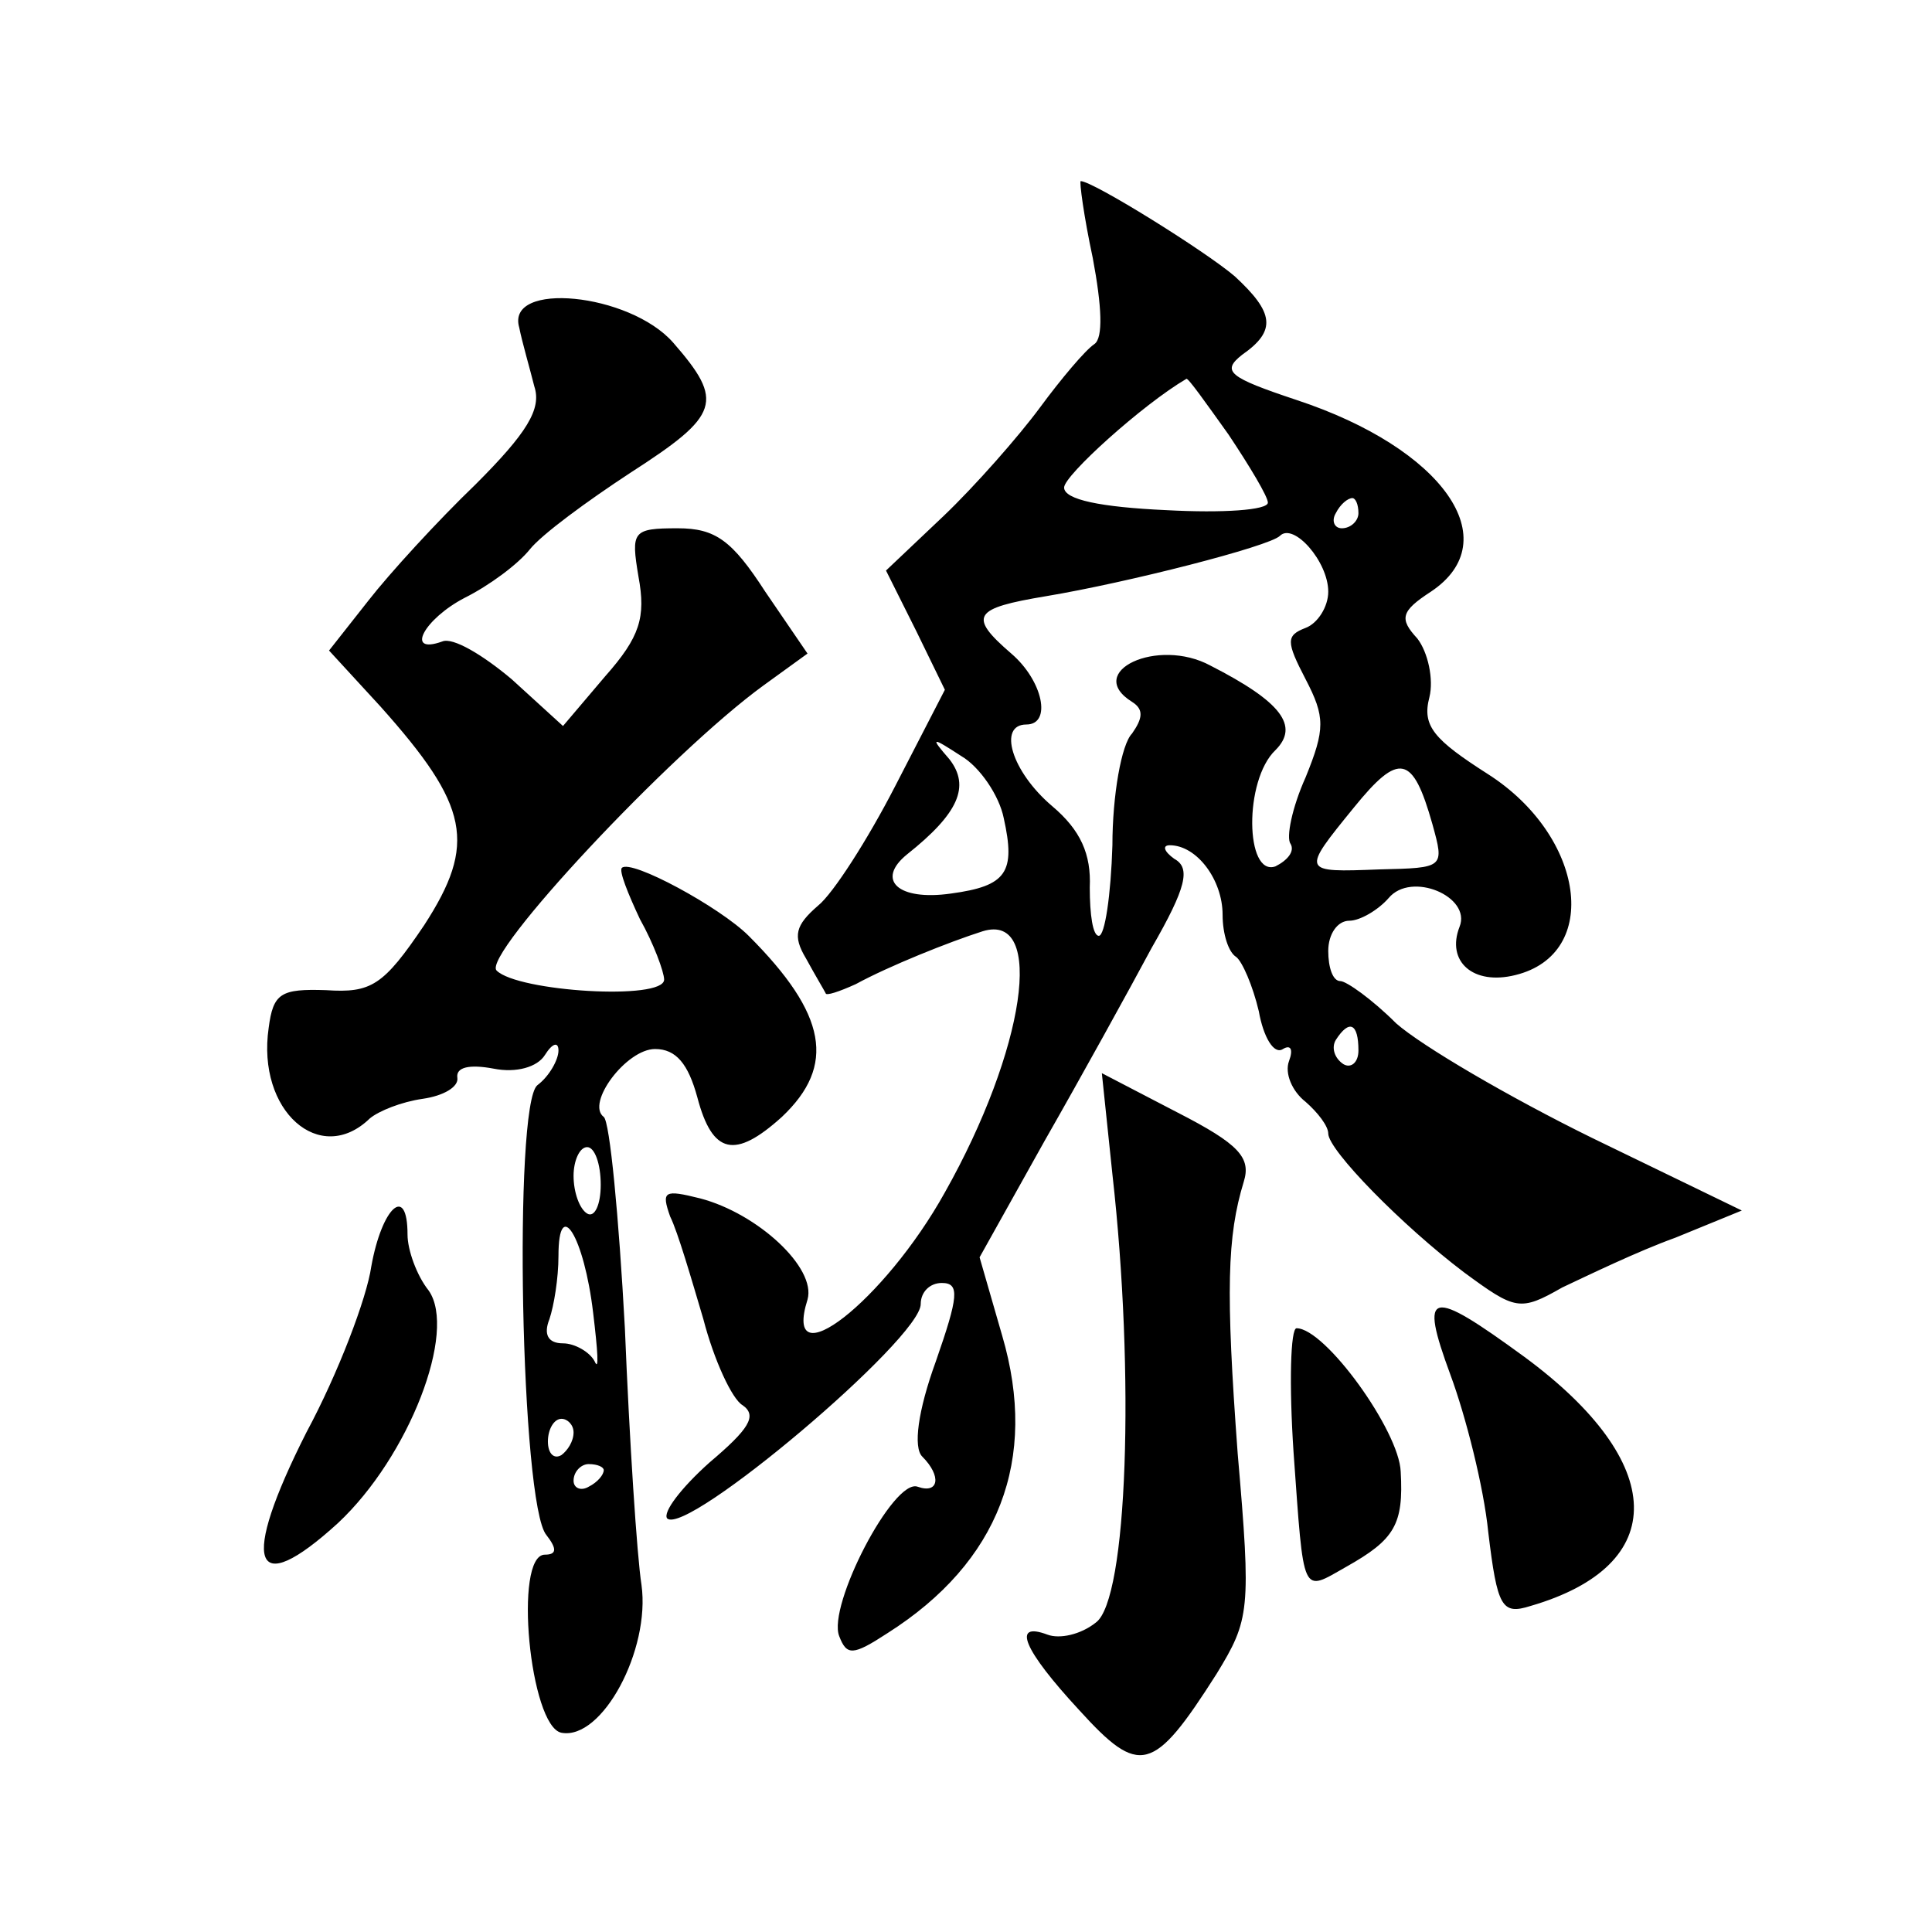
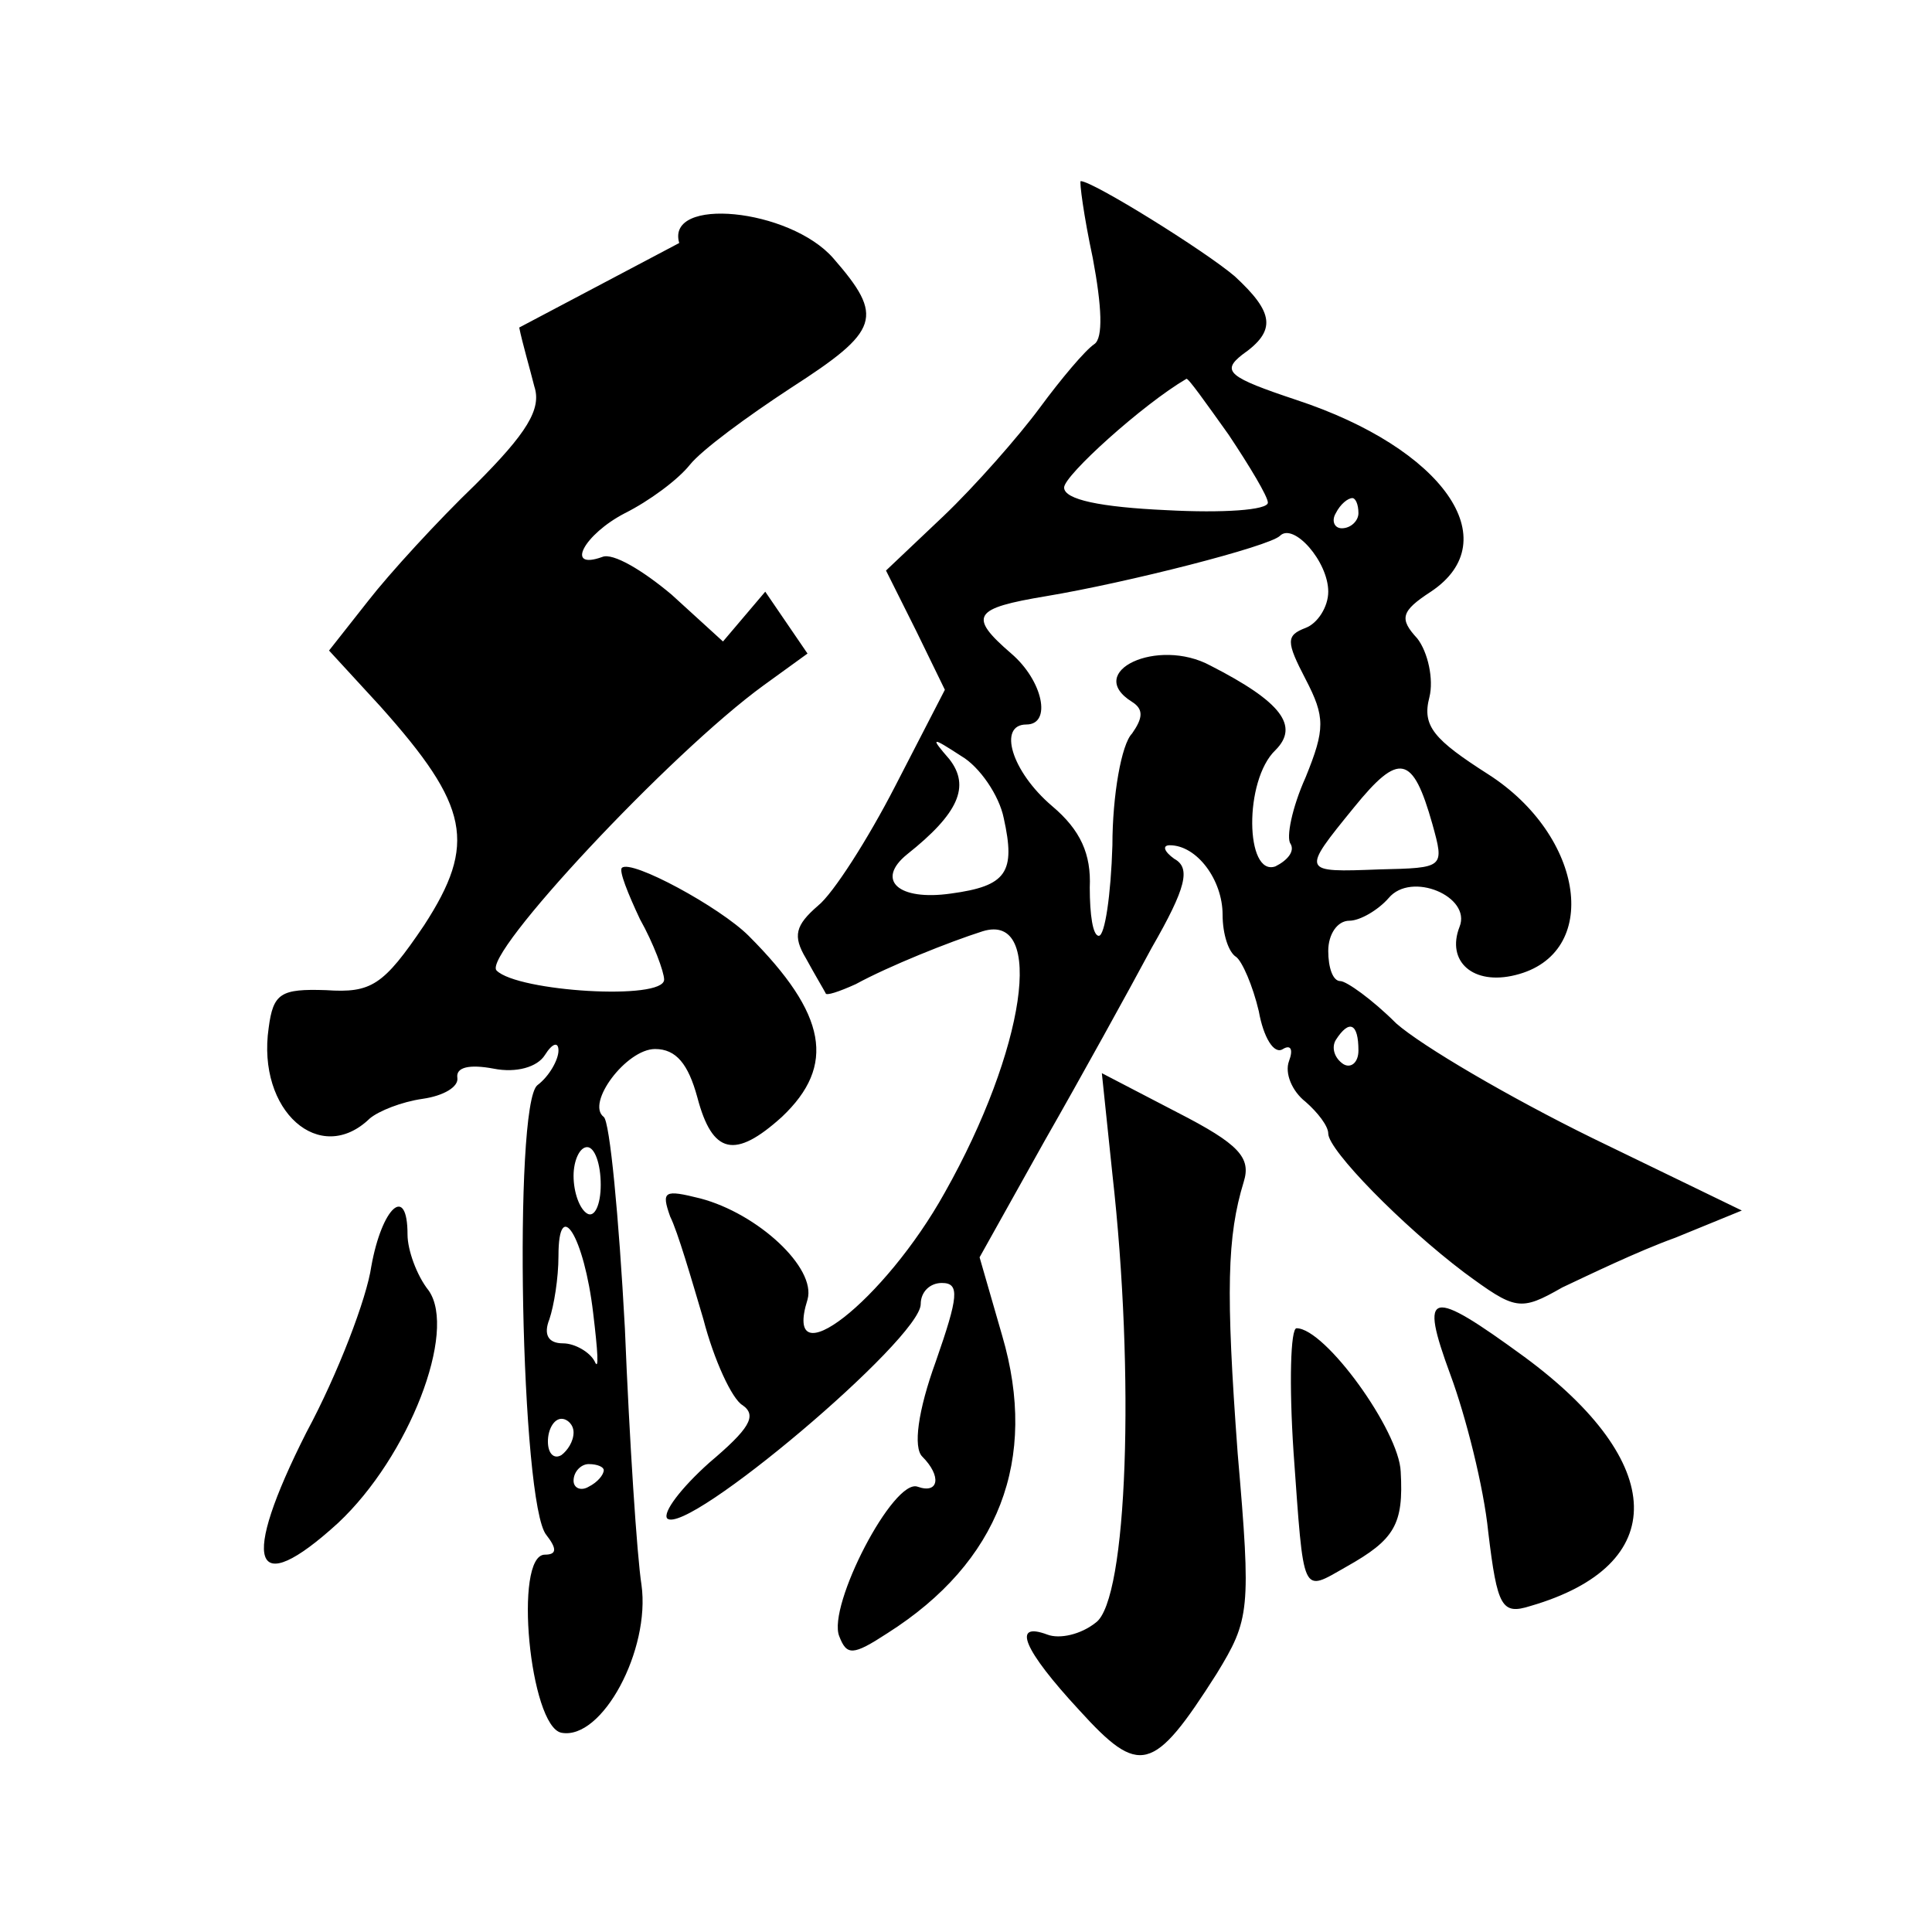
<svg xmlns="http://www.w3.org/2000/svg" version="1.0" width="128pt" height="128pt" viewBox="0 0 128 128" preserveAspectRatio="xMidYMid meet">
  <g transform="translate(0,128) scale(0.1,-0.1)" fill="#0" stroke="none">
-     <path d="M724 1109 c6 -32 7 -53 1 -57 -6 -4 -22 -23 -36 -42 -14 -19 -43 -52 -64 -72 l-38 -36 20 -40 19 -39 -33 -64 c-18 -35 -41 -71 -51 -79 -15 -13 -17 -20 -8 -35 6 -11 12 -21 13 -23 0 -2 9 1 20 6 22 12 62 28 84 35 42 13 28 -79 -25 -173 -40 -72 -108 -125 -91 -71 6 21 -33 57 -71 67 -24 6 -26 5 -20 -12 5 -10 14 -41 22 -68 7 -27 19 -53 26 -57 10 -7 4 -16 -22 -38 -19 -17 -31 -33 -28 -37 13 -12 168 119 168 142 0 8 6 14 14 14 12 0 11 -9 -4 -52 -12 -33 -15 -57 -9 -63 13 -13 11 -25 -3 -20 -16 6 -60 -79 -52 -99 5 -13 9 -13 32 2 74 47 100 115 76 197 l-15 52 43 77 c24 42 56 100 71 128 23 40 26 53 15 59 -7 5 -8 9 -3 9 18 0 35 -23 35 -46 0 -13 4 -25 9 -28 4 -3 11 -19 15 -36 3 -17 10 -29 16 -25 5 3 7 0 4 -8 -3 -8 2 -20 11 -27 8 -7 15 -16 15 -21 0 -11 49 -61 90 -92 34 -25 37 -26 65 -10 17 8 50 24 75 33 l44 18 -99 48 c-55 27 -113 61 -130 76 -16 16 -33 28 -37 28 -5 0 -8 9 -8 20 0 11 6 20 14 20 7 0 19 7 26 15 15 18 55 1 47 -19 -9 -23 9 -39 37 -32 57 14 46 92 -18 133 -36 23 -44 32 -39 51 3 12 -1 30 -8 39 -12 13 -11 18 9 31 51 34 8 95 -89 127 -45 15 -50 19 -36 30 23 16 21 28 -5 52 -20 17 -94 63 -102 63 -1 0 2 -23 8 -51z m90 -117 c14 -21 26 -41 26 -45 0 -5 -30 -7 -67 -5 -44 2 -68 7 -68 15 0 8 52 55 81 72 1 1 13 -16 28 -37z m86 -52 c0 -5 -5 -10 -11 -10 -5 0 -7 5 -4 10 3 6 8 10 11 10 2 0 4 -4 4 -10z m-20 -52 c0 -10 -7 -21 -15 -24 -13 -5 -13 -9 0 -34 13 -25 13 -33 0 -65 -9 -20 -13 -40 -10 -44 3 -5 -2 -11 -10 -15 -20 -7 -21 57 0 77 16 16 4 32 -43 56 -35 19 -84 -4 -52 -24 8 -5 7 -11 0 -21 -7 -7 -13 -41 -13 -74 -1 -33 -5 -60 -9 -60 -4 0 -6 14 -6 32 1 22 -6 38 -25 54 -27 23 -36 54 -17 54 17 0 11 29 -10 47 -29 25 -25 30 23 38 54 9 148 33 155 40 9 9 32 -17 32 -37z m-215 -150 c8 -36 2 -45 -35 -50 -35 -5 -50 9 -29 26 34 27 42 45 28 63 -13 15 -12 15 8 2 12 -7 25 -26 28 -41z m284 -4 c8 -29 8 -29 -35 -30 -52 -2 -52 -2 -17 41 30 37 39 35 52 -11z m-49 -150 c0 -8 -5 -12 -10 -9 -6 4 -8 11 -5 16 9 14 15 11 15 -7z M344 1063 c2 -10 7 -27 10 -39 5 -15 -5 -31 -39 -65 -25 -24 -57 -59 -71 -77 l-26 -33 34 -37 c59 -66 64 -91 29 -145 -27 -40 -35 -45 -65 -43 -30 1 -35 -2 -38 -25 -8 -55 34 -92 67 -60 6 5 21 11 35 13 14 2 24 8 23 14 -1 7 8 9 24 6 15 -3 29 1 34 9 5 8 9 9 9 3 0 -6 -6 -17 -14 -23 -16 -13 -11 -278 6 -298 7 -9 7 -13 -1 -13 -21 0 -10 -114 11 -118 27 -5 59 55 53 98 -3 19 -8 96 -11 170 -4 74 -10 137 -14 140 -12 9 15 45 34 45 14 0 22 -10 28 -32 10 -38 25 -41 56 -13 36 34 30 68 -22 120 -19 19 -78 51 -84 45 -2 -2 4 -17 12 -34 9 -16 16 -35 16 -40 0 -14 -97 -8 -111 6 -10 10 115 144 177 189 l29 21 -28 41 c-22 34 -33 42 -58 42 -30 0 -31 -2 -26 -32 5 -27 1 -40 -22 -66 l-28 -33 -34 31 c-19 16 -39 28 -46 25 -25 -9 -12 15 15 29 16 8 35 22 43 32 8 10 38 32 67 51 59 38 62 47 28 86 -29 33 -111 41 -102 10z m54 -568 c0 -13 -4 -22 -9 -19 -5 3 -9 14 -9 25 0 10 4 19 9 19 5 0 9 -11 9 -25z m-5 -85 c3 -25 4 -39 1 -32 -3 6 -13 12 -21 12 -10 0 -13 6 -9 16 3 9 6 27 6 42 0 40 17 13 23 -38z m-13 -79 c0 -6 -4 -12 -8 -15 -5 -3 -9 1 -9 9 0 8 4 15 9 15 4 0 8 -4 8 -9z m20 -25 c0 -3 -4 -8 -10 -11 -5 -3 -10 -1 -10 4 0 6 5 11 10 11 6 0 10 -2 10 -4z M737 502 c15 -133 10 -282 -11 -297 -10 -8 -24 -11 -32 -8 -24 9 -16 -10 21 -50 40 -44 49 -42 91 24 22 36 23 42 14 146 -8 108 -7 144 4 180 5 16 -3 25 -44 46 l-50 26 7 -67z M246 441 c-3 -21 -22 -71 -43 -110 -44 -87 -36 -112 21 -60 47 44 79 127 60 154 -8 10 -14 27 -14 37 0 34 -17 18 -24 -21z M961 369 c10 -27 22 -74 25 -104 6 -50 9 -55 28 -49 93 27 91 95 -4 165 -63 46 -70 45 -49 -12z M857 318 c7 -97 5 -93 35 -76 32 18 38 28 36 63 -1 27 -50 95 -69 95 -4 0 -5 -37 -2 -82z" />
+     <path d="M724 1109 c6 -32 7 -53 1 -57 -6 -4 -22 -23 -36 -42 -14 -19 -43 -52 -64 -72 l-38 -36 20 -40 19 -39 -33 -64 c-18 -35 -41 -71 -51 -79 -15 -13 -17 -20 -8 -35 6 -11 12 -21 13 -23 0 -2 9 1 20 6 22 12 62 28 84 35 42 13 28 -79 -25 -173 -40 -72 -108 -125 -91 -71 6 21 -33 57 -71 67 -24 6 -26 5 -20 -12 5 -10 14 -41 22 -68 7 -27 19 -53 26 -57 10 -7 4 -16 -22 -38 -19 -17 -31 -33 -28 -37 13 -12 168 119 168 142 0 8 6 14 14 14 12 0 11 -9 -4 -52 -12 -33 -15 -57 -9 -63 13 -13 11 -25 -3 -20 -16 6 -60 -79 -52 -99 5 -13 9 -13 32 2 74 47 100 115 76 197 l-15 52 43 77 c24 42 56 100 71 128 23 40 26 53 15 59 -7 5 -8 9 -3 9 18 0 35 -23 35 -46 0 -13 4 -25 9 -28 4 -3 11 -19 15 -36 3 -17 10 -29 16 -25 5 3 7 0 4 -8 -3 -8 2 -20 11 -27 8 -7 15 -16 15 -21 0 -11 49 -61 90 -92 34 -25 37 -26 65 -10 17 8 50 24 75 33 l44 18 -99 48 c-55 27 -113 61 -130 76 -16 16 -33 28 -37 28 -5 0 -8 9 -8 20 0 11 6 20 14 20 7 0 19 7 26 15 15 18 55 1 47 -19 -9 -23 9 -39 37 -32 57 14 46 92 -18 133 -36 23 -44 32 -39 51 3 12 -1 30 -8 39 -12 13 -11 18 9 31 51 34 8 95 -89 127 -45 15 -50 19 -36 30 23 16 21 28 -5 52 -20 17 -94 63 -102 63 -1 0 2 -23 8 -51z m90 -117 c14 -21 26 -41 26 -45 0 -5 -30 -7 -67 -5 -44 2 -68 7 -68 15 0 8 52 55 81 72 1 1 13 -16 28 -37z m86 -52 c0 -5 -5 -10 -11 -10 -5 0 -7 5 -4 10 3 6 8 10 11 10 2 0 4 -4 4 -10z m-20 -52 c0 -10 -7 -21 -15 -24 -13 -5 -13 -9 0 -34 13 -25 13 -33 0 -65 -9 -20 -13 -40 -10 -44 3 -5 -2 -11 -10 -15 -20 -7 -21 57 0 77 16 16 4 32 -43 56 -35 19 -84 -4 -52 -24 8 -5 7 -11 0 -21 -7 -7 -13 -41 -13 -74 -1 -33 -5 -60 -9 -60 -4 0 -6 14 -6 32 1 22 -6 38 -25 54 -27 23 -36 54 -17 54 17 0 11 29 -10 47 -29 25 -25 30 23 38 54 9 148 33 155 40 9 9 32 -17 32 -37z m-215 -150 c8 -36 2 -45 -35 -50 -35 -5 -50 9 -29 26 34 27 42 45 28 63 -13 15 -12 15 8 2 12 -7 25 -26 28 -41z m284 -4 c8 -29 8 -29 -35 -30 -52 -2 -52 -2 -17 41 30 37 39 35 52 -11z m-49 -150 c0 -8 -5 -12 -10 -9 -6 4 -8 11 -5 16 9 14 15 11 15 -7z M344 1063 c2 -10 7 -27 10 -39 5 -15 -5 -31 -39 -65 -25 -24 -57 -59 -71 -77 l-26 -33 34 -37 c59 -66 64 -91 29 -145 -27 -40 -35 -45 -65 -43 -30 1 -35 -2 -38 -25 -8 -55 34 -92 67 -60 6 5 21 11 35 13 14 2 24 8 23 14 -1 7 8 9 24 6 15 -3 29 1 34 9 5 8 9 9 9 3 0 -6 -6 -17 -14 -23 -16 -13 -11 -278 6 -298 7 -9 7 -13 -1 -13 -21 0 -10 -114 11 -118 27 -5 59 55 53 98 -3 19 -8 96 -11 170 -4 74 -10 137 -14 140 -12 9 15 45 34 45 14 0 22 -10 28 -32 10 -38 25 -41 56 -13 36 34 30 68 -22 120 -19 19 -78 51 -84 45 -2 -2 4 -17 12 -34 9 -16 16 -35 16 -40 0 -14 -97 -8 -111 6 -10 10 115 144 177 189 l29 21 -28 41 l-28 -33 -34 31 c-19 16 -39 28 -46 25 -25 -9 -12 15 15 29 16 8 35 22 43 32 8 10 38 32 67 51 59 38 62 47 28 86 -29 33 -111 41 -102 10z m54 -568 c0 -13 -4 -22 -9 -19 -5 3 -9 14 -9 25 0 10 4 19 9 19 5 0 9 -11 9 -25z m-5 -85 c3 -25 4 -39 1 -32 -3 6 -13 12 -21 12 -10 0 -13 6 -9 16 3 9 6 27 6 42 0 40 17 13 23 -38z m-13 -79 c0 -6 -4 -12 -8 -15 -5 -3 -9 1 -9 9 0 8 4 15 9 15 4 0 8 -4 8 -9z m20 -25 c0 -3 -4 -8 -10 -11 -5 -3 -10 -1 -10 4 0 6 5 11 10 11 6 0 10 -2 10 -4z M737 502 c15 -133 10 -282 -11 -297 -10 -8 -24 -11 -32 -8 -24 9 -16 -10 21 -50 40 -44 49 -42 91 24 22 36 23 42 14 146 -8 108 -7 144 4 180 5 16 -3 25 -44 46 l-50 26 7 -67z M246 441 c-3 -21 -22 -71 -43 -110 -44 -87 -36 -112 21 -60 47 44 79 127 60 154 -8 10 -14 27 -14 37 0 34 -17 18 -24 -21z M961 369 c10 -27 22 -74 25 -104 6 -50 9 -55 28 -49 93 27 91 95 -4 165 -63 46 -70 45 -49 -12z M857 318 c7 -97 5 -93 35 -76 32 18 38 28 36 63 -1 27 -50 95 -69 95 -4 0 -5 -37 -2 -82z" />
  </g>
</svg>